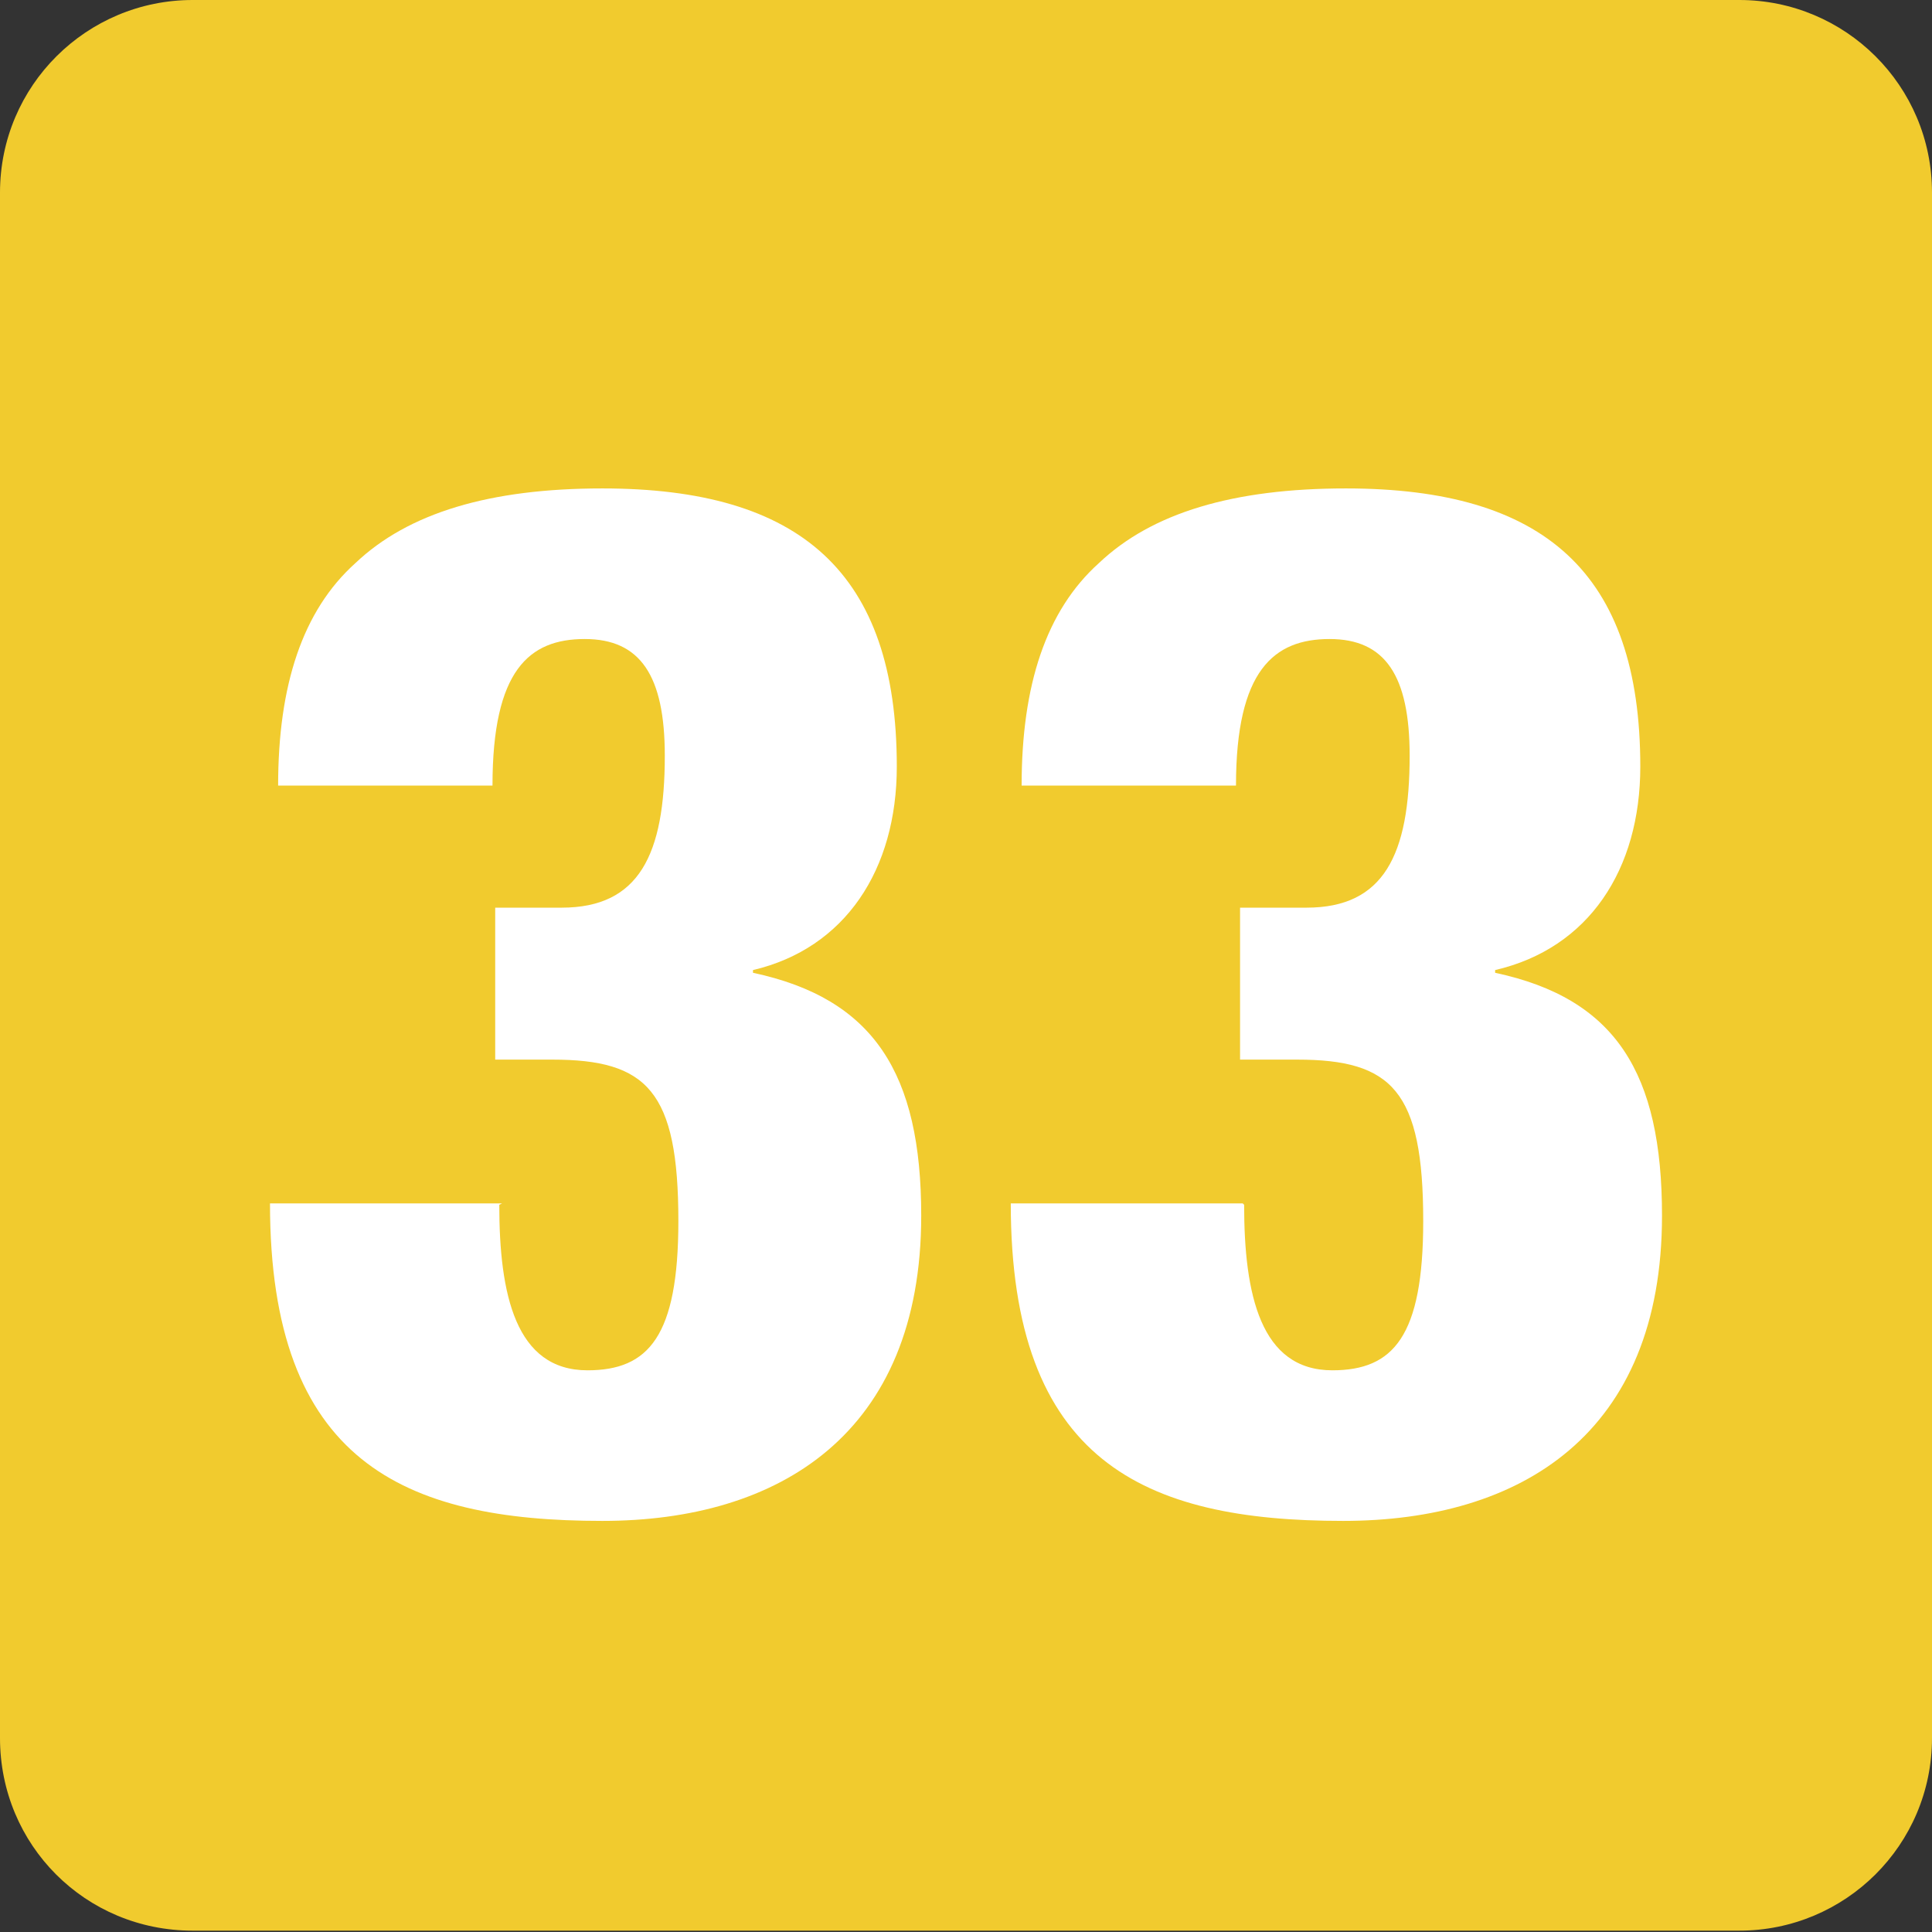
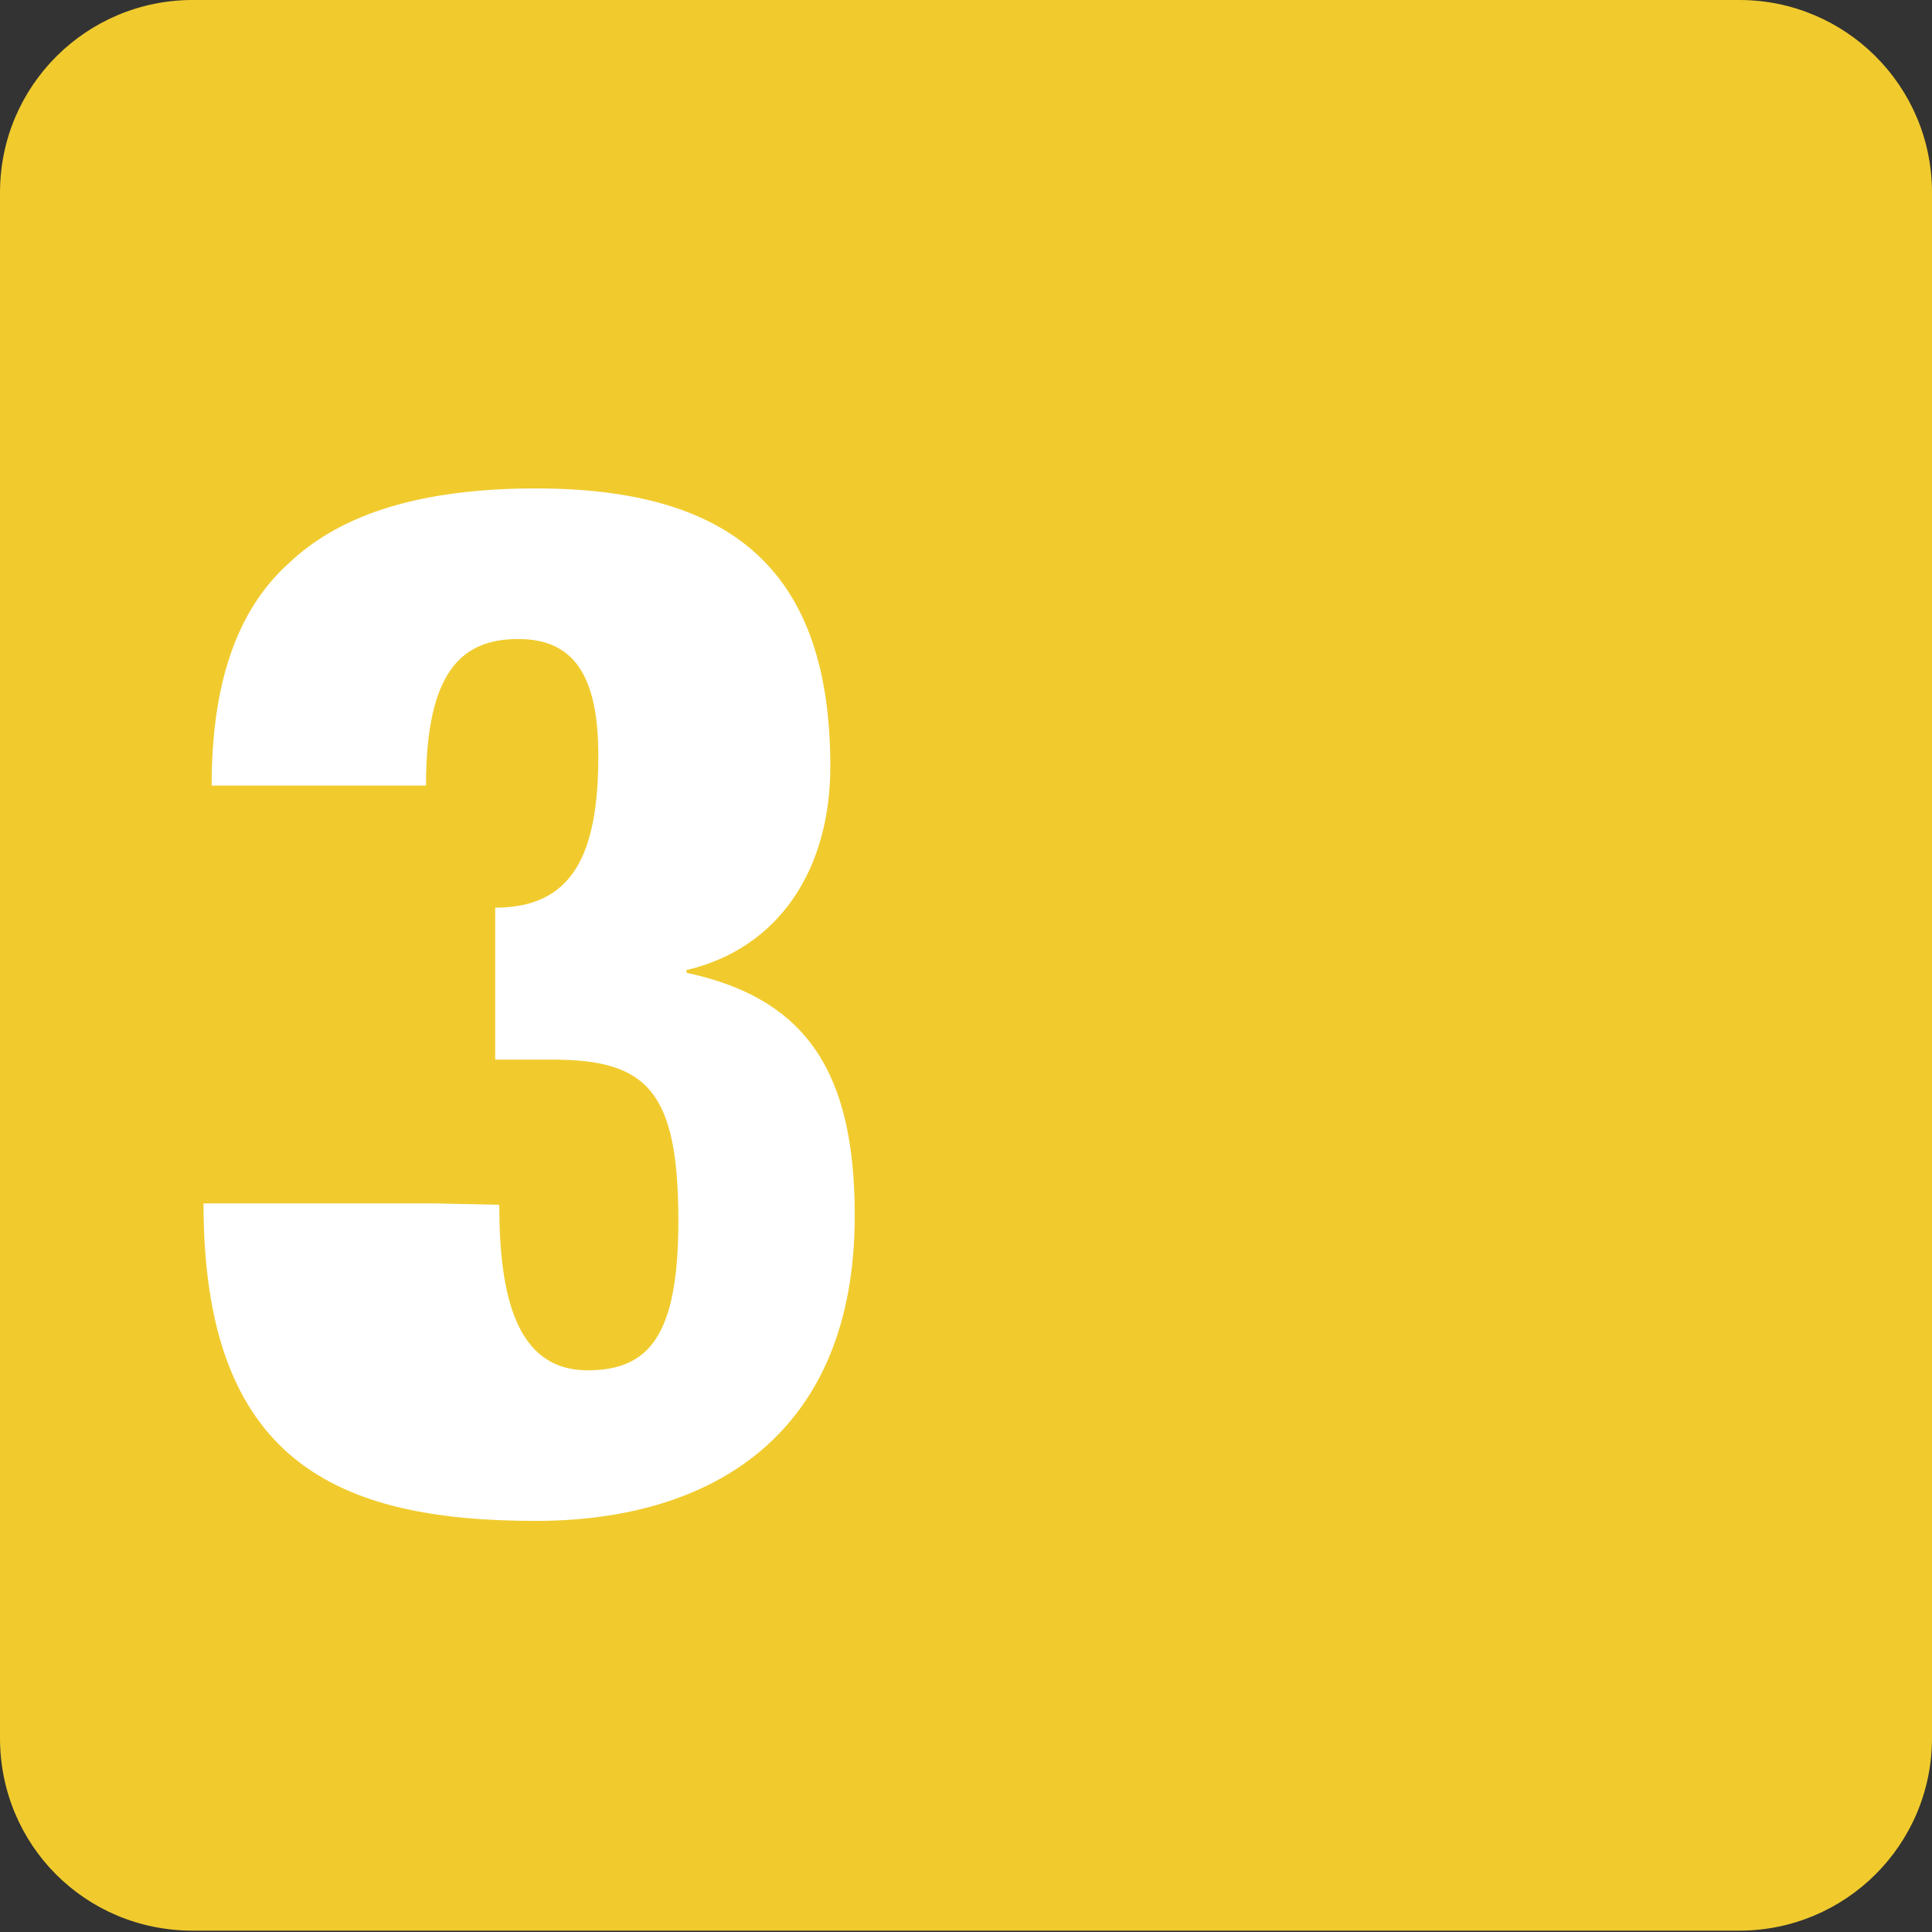
<svg xmlns="http://www.w3.org/2000/svg" id="Calque_1" data-name="Calque 1" viewBox="0 0 14.24 14.24">
  <rect x="0" y="0" width="14.24" height="14.24" fill="#333333" stroke="none" />
  <defs>
    <style>
      .cls-1 {
        fill: #f1cb2e;
      }

      .cls-2 {
        fill: #fff;
      }
    </style>
  </defs>
  <path class="cls-1" d="M14.24,12.81c0,.79-.64,1.42-1.42,1.42H1.42c-.79,0-1.42-.63-1.42-1.42V1.42C0,.63,.64,0,1.42,0H12.82c.78,0,1.42,.63,1.42,1.42" />
-   <path class="cls-2" d="M3.68,8.88c0,.66,.12,1.22,.65,1.22,.45,0,.67-.25,.67-1.1,0-.96-.23-1.19-.93-1.19h-.42v-1.12h.49c.57,0,.76-.39,.76-1.12,0-.59-.18-.86-.59-.86s-.68,.23-.68,1.08h-1.58c0-.74,.18-1.29,.57-1.64,.39-.37,.99-.55,1.82-.55,1.46,0,2.17,.62,2.17,2.05,0,.76-.38,1.34-1.06,1.5v.02c.89,.19,1.24,.74,1.24,1.79,0,1.61-1.05,2.25-2.35,2.25-1.47,0-2.45-.44-2.45-2.34h1.71Z" />
-   <path class="cls-2" d="M9.17,8.88c0,.66,.12,1.22,.65,1.22,.45,0,.67-.25,.67-1.1,0-.96-.23-1.19-.93-1.19h-.42v-1.12h.49c.57,0,.76-.39,.76-1.12,0-.59-.18-.86-.59-.86s-.69,.23-.69,1.08h-1.58c0-.74,.18-1.29,.57-1.64,.39-.37,.99-.55,1.82-.55,1.46,0,2.17,.62,2.17,2.05,0,.76-.38,1.34-1.07,1.5v.02c.89,.19,1.23,.74,1.23,1.79,0,1.61-1.04,2.25-2.35,2.25-1.47,0-2.45-.44-2.45-2.34h1.71Z" />
+   <path class="cls-2" d="M3.68,8.88c0,.66,.12,1.22,.65,1.22,.45,0,.67-.25,.67-1.1,0-.96-.23-1.19-.93-1.19h-.42v-1.12c.57,0,.76-.39,.76-1.12,0-.59-.18-.86-.59-.86s-.68,.23-.68,1.08h-1.58c0-.74,.18-1.29,.57-1.64,.39-.37,.99-.55,1.82-.55,1.46,0,2.17,.62,2.17,2.05,0,.76-.38,1.34-1.06,1.5v.02c.89,.19,1.24,.74,1.24,1.79,0,1.61-1.05,2.25-2.35,2.25-1.47,0-2.45-.44-2.45-2.34h1.71Z" />
</svg>